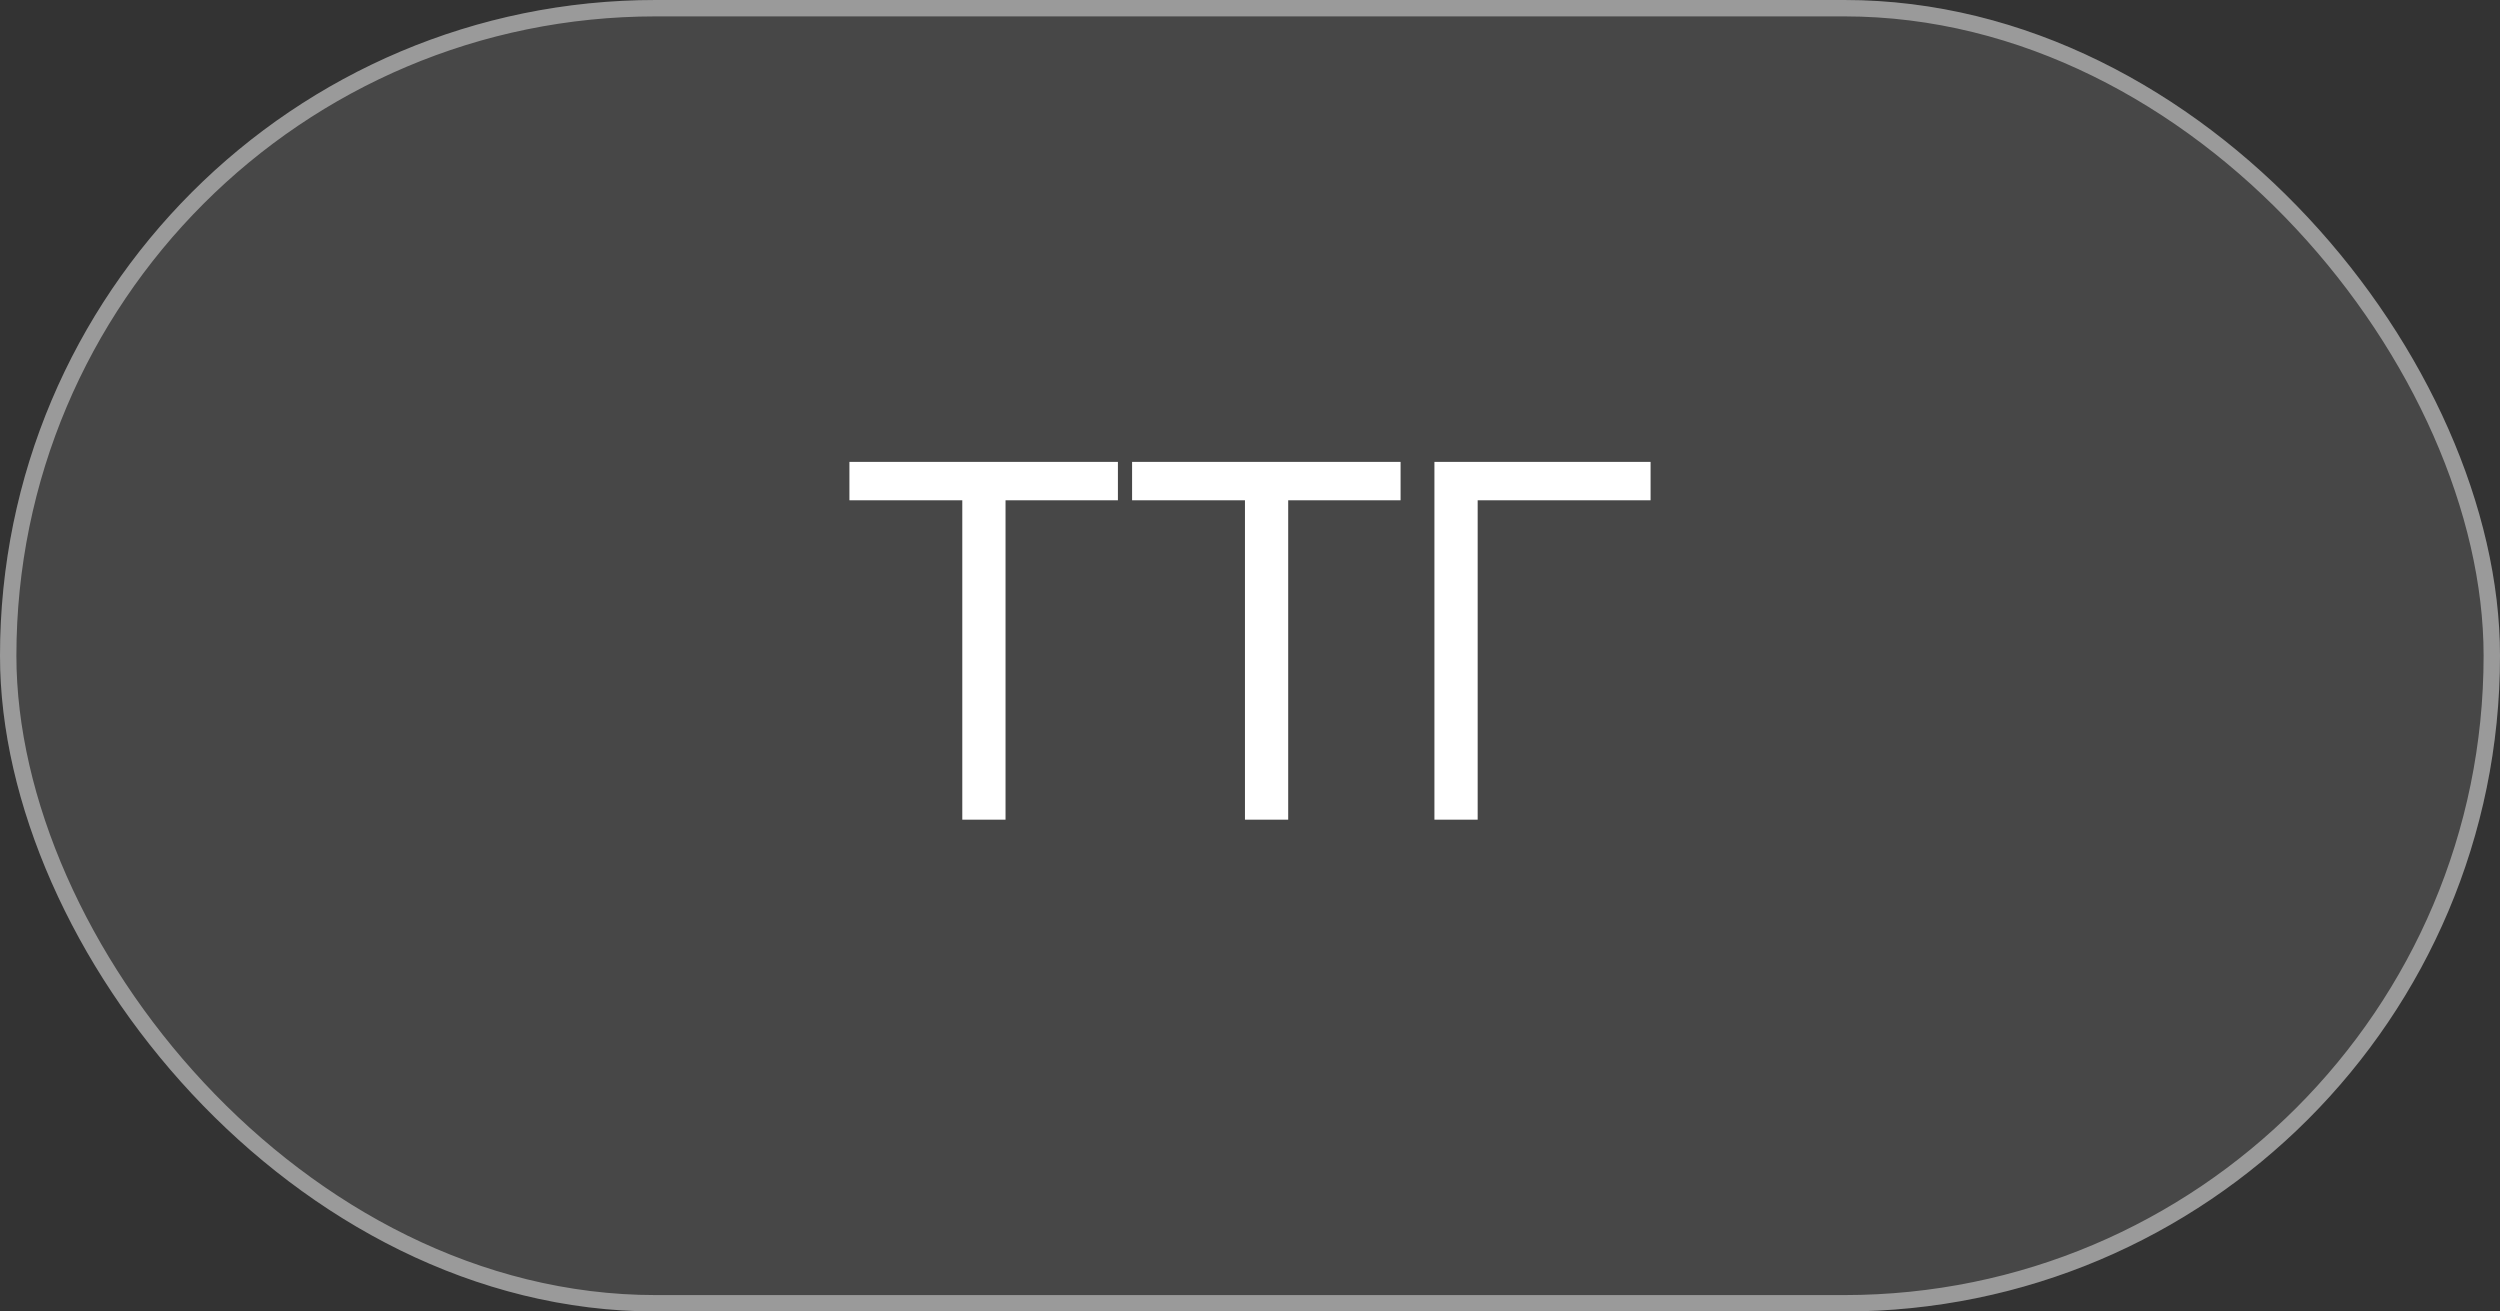
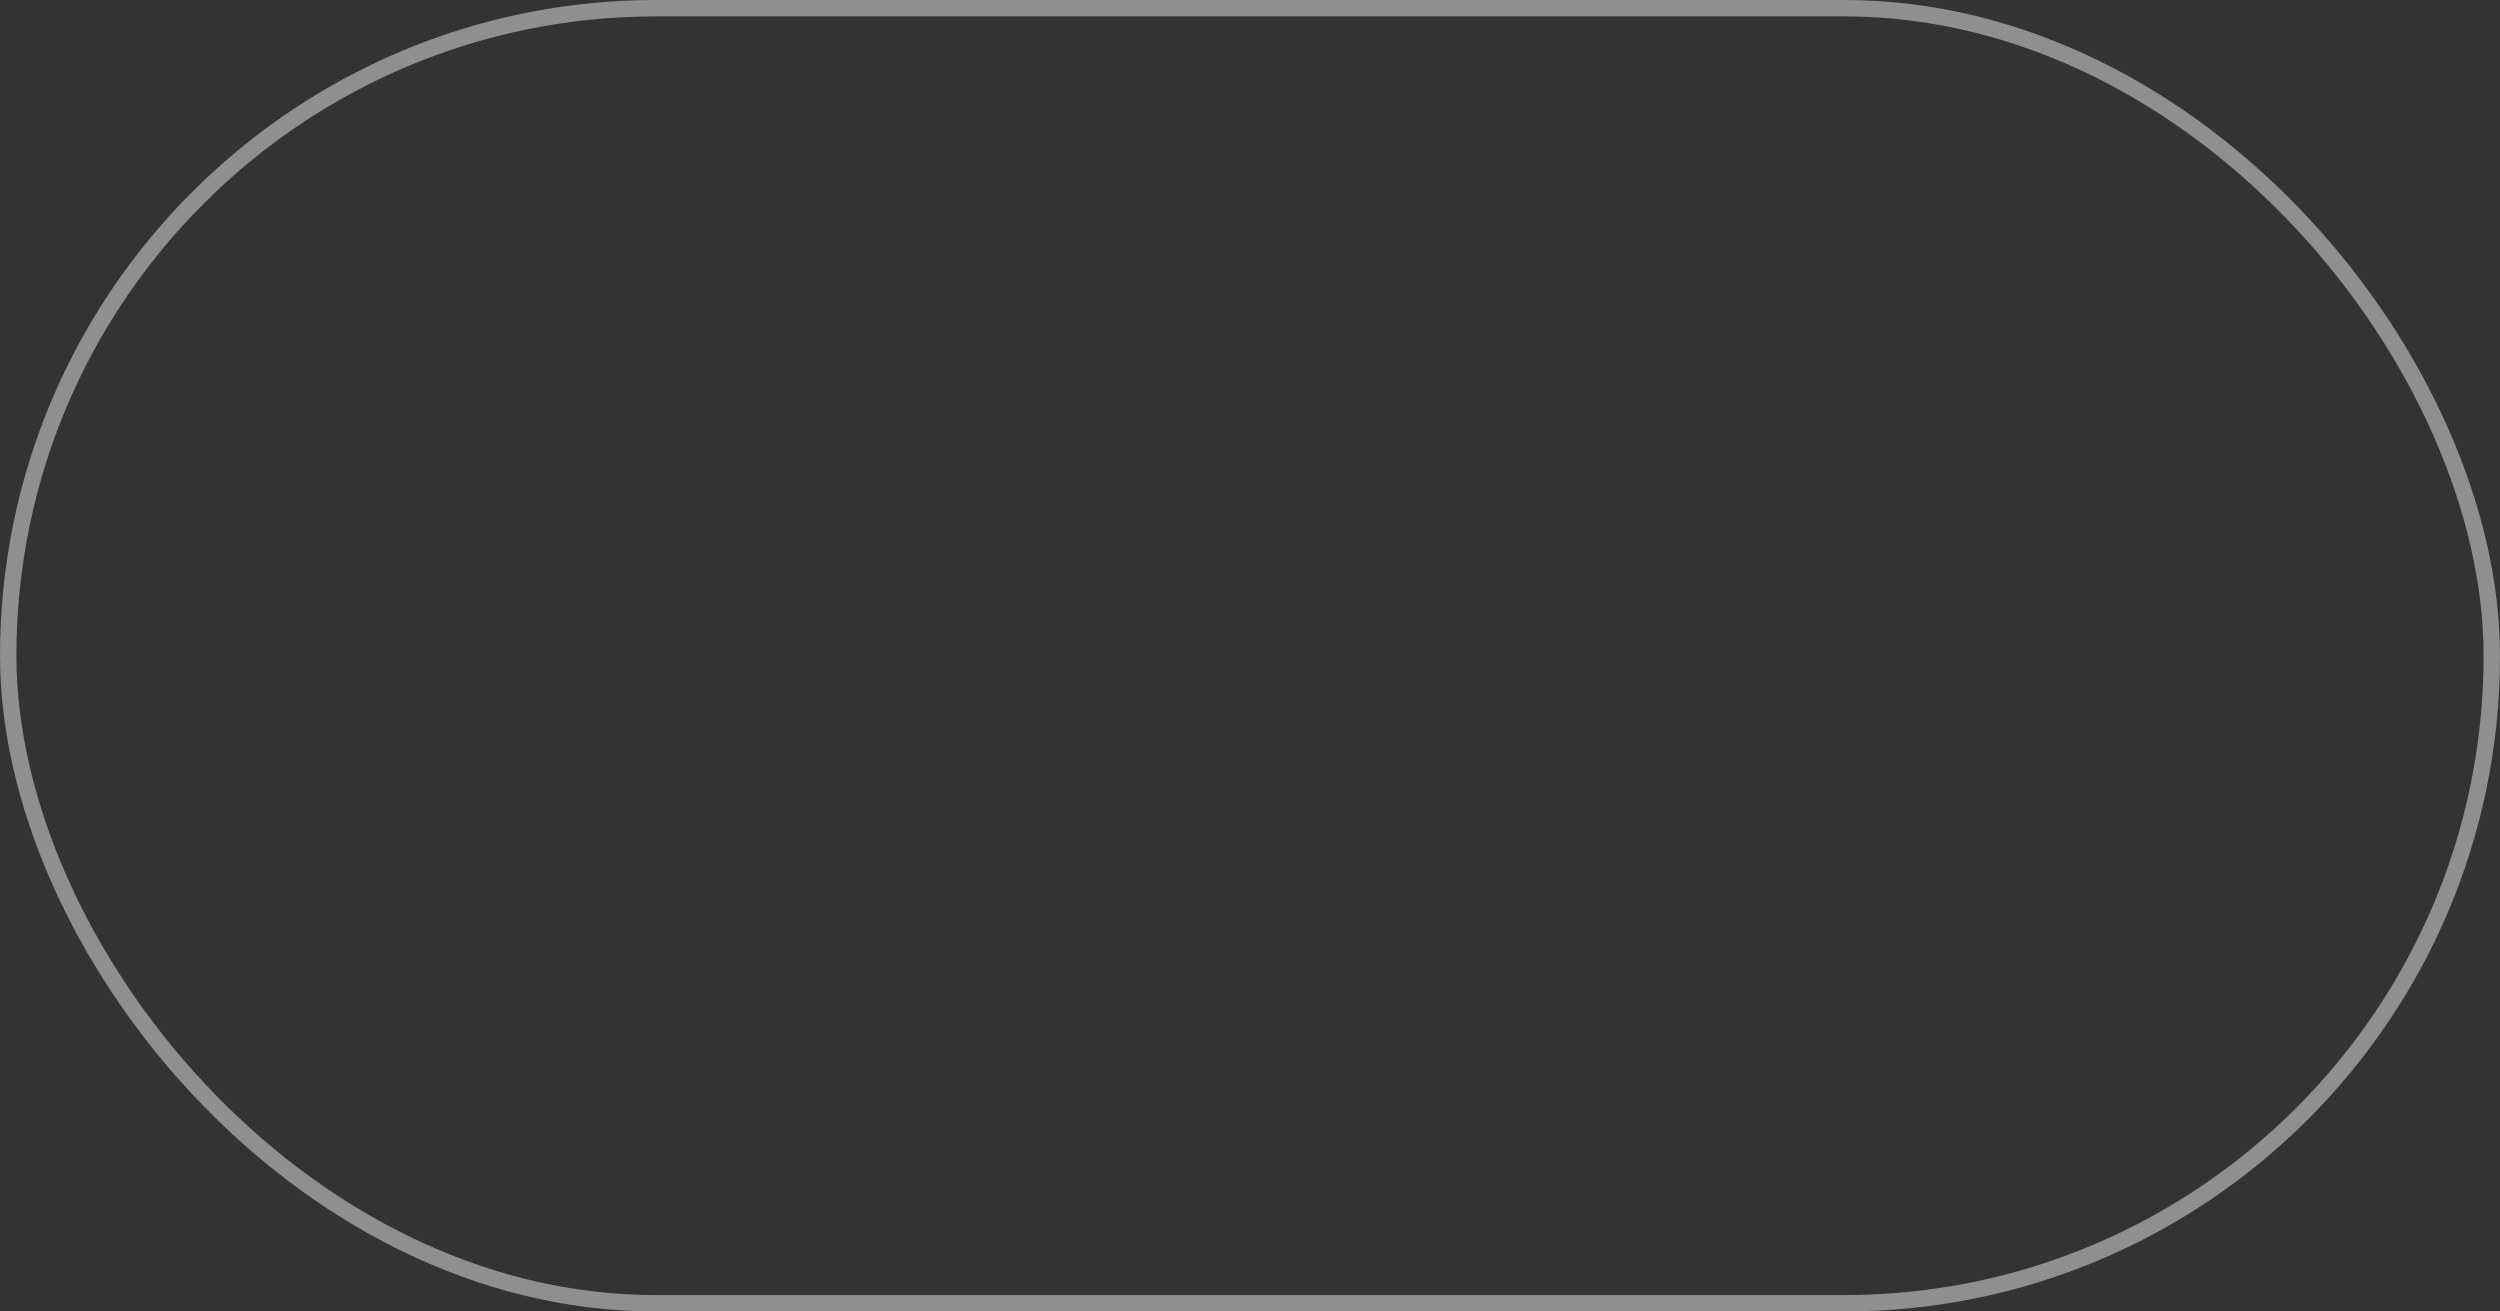
<svg xmlns="http://www.w3.org/2000/svg" width="61" height="32" viewBox="0 0 61 32" fill="none">
  <rect x="0" y="0" width="61" height="32" fill="#333333" stroke="none" />
-   <rect width="61" height="32" rx="16" fill="white" fill-opacity="0.1" />
  <rect x="0.2" y="0.2" width="60.6" height="31.6" rx="15.8" stroke="white" stroke-opacity="0.45" stroke-width="0.4" />
-   <path d="M20.726 12.207V11.27H27.277V12.207H24.535V20H23.48V12.207H20.726ZM27.623 12.207V11.27H34.174V12.207H31.432V20H30.377V12.207H27.623ZM40.274 11.27V12.207H36.055V20H35V11.27H40.274Z" fill="white" />
</svg>